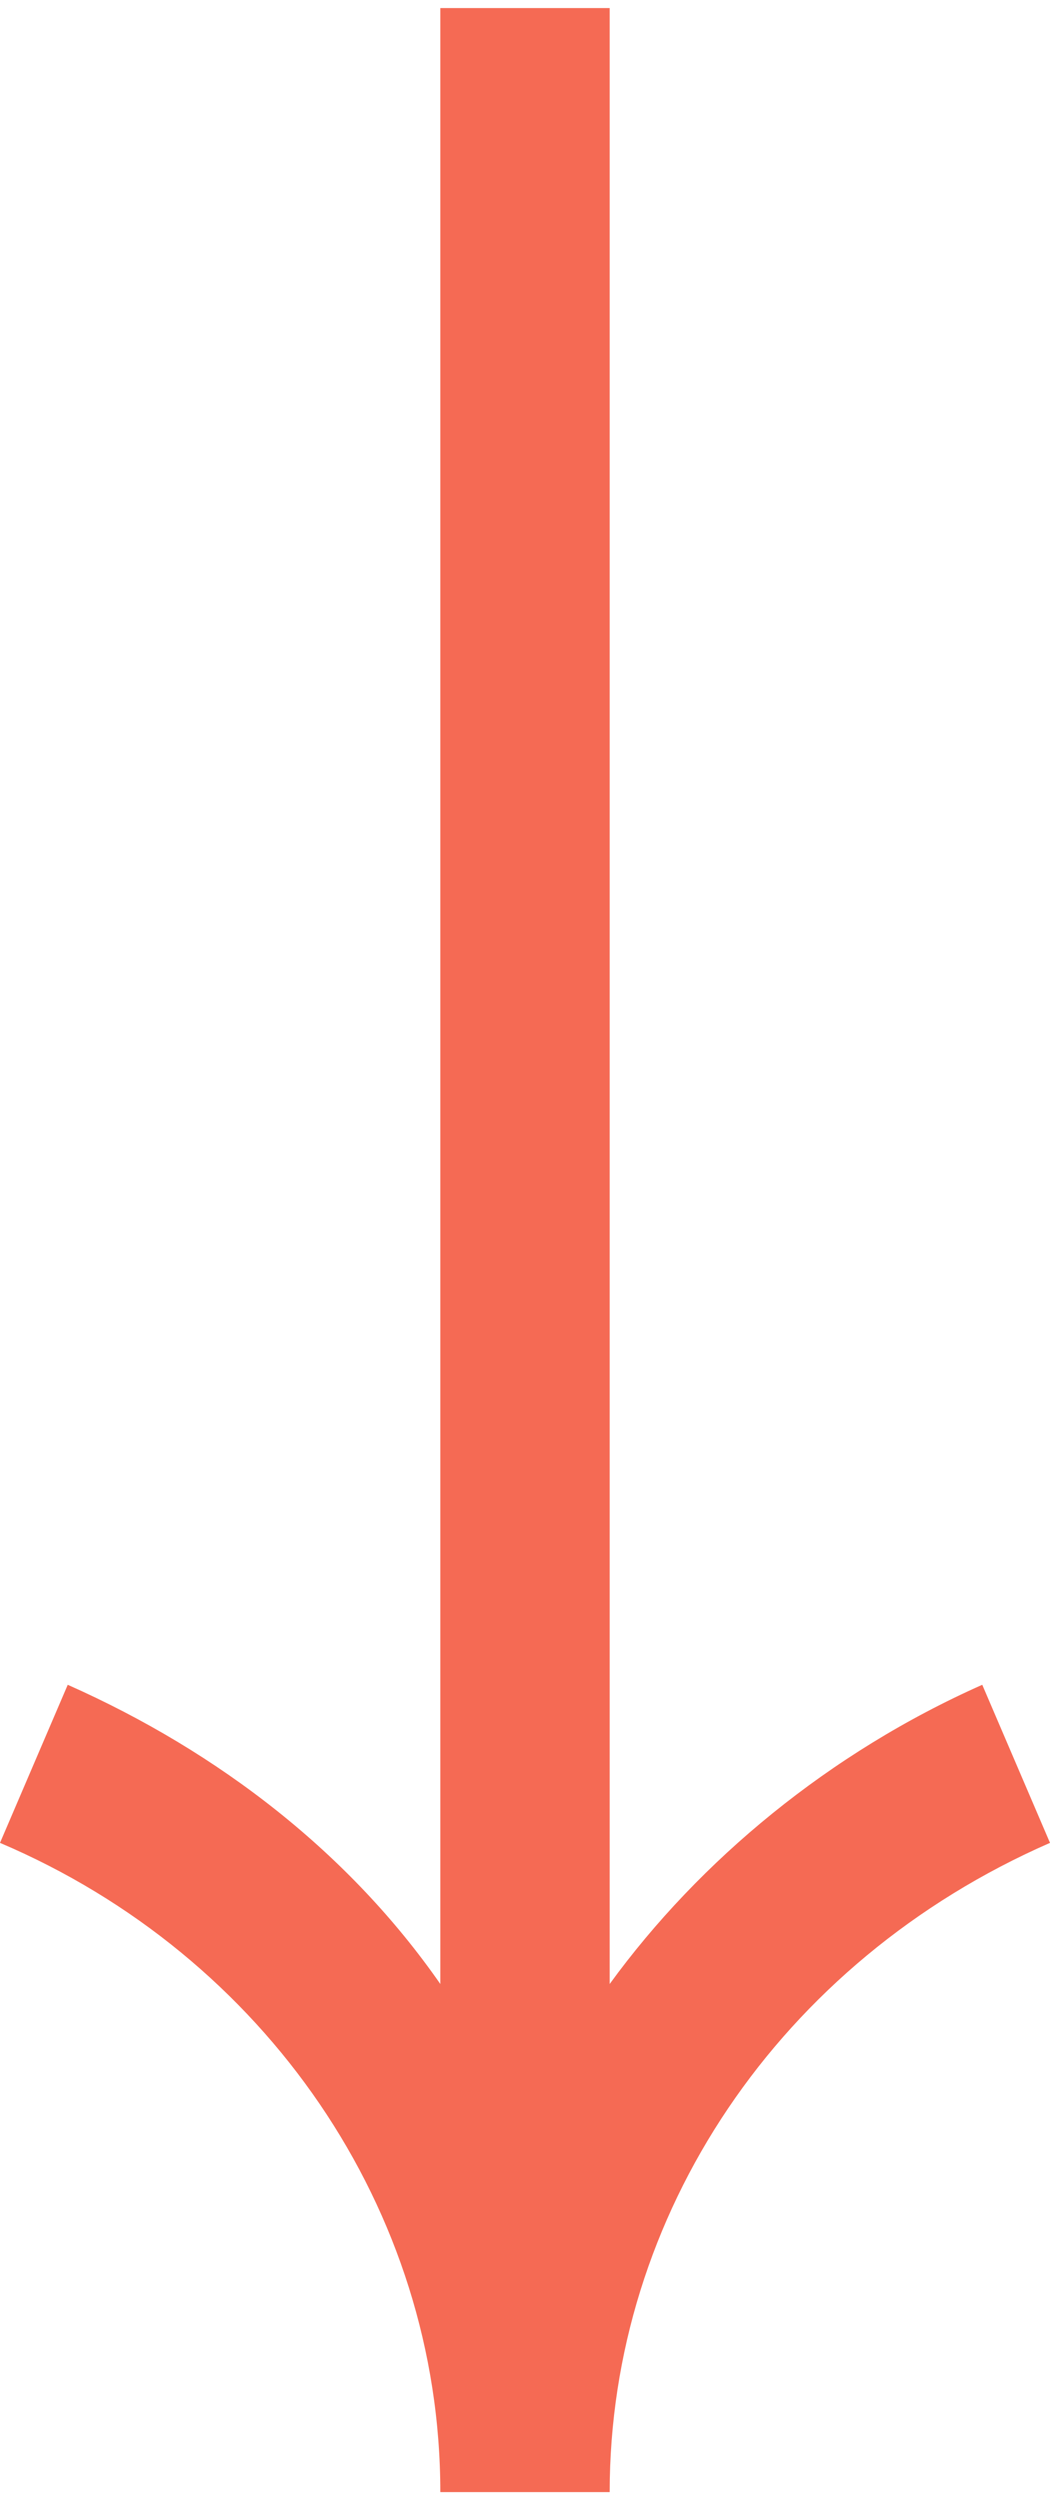
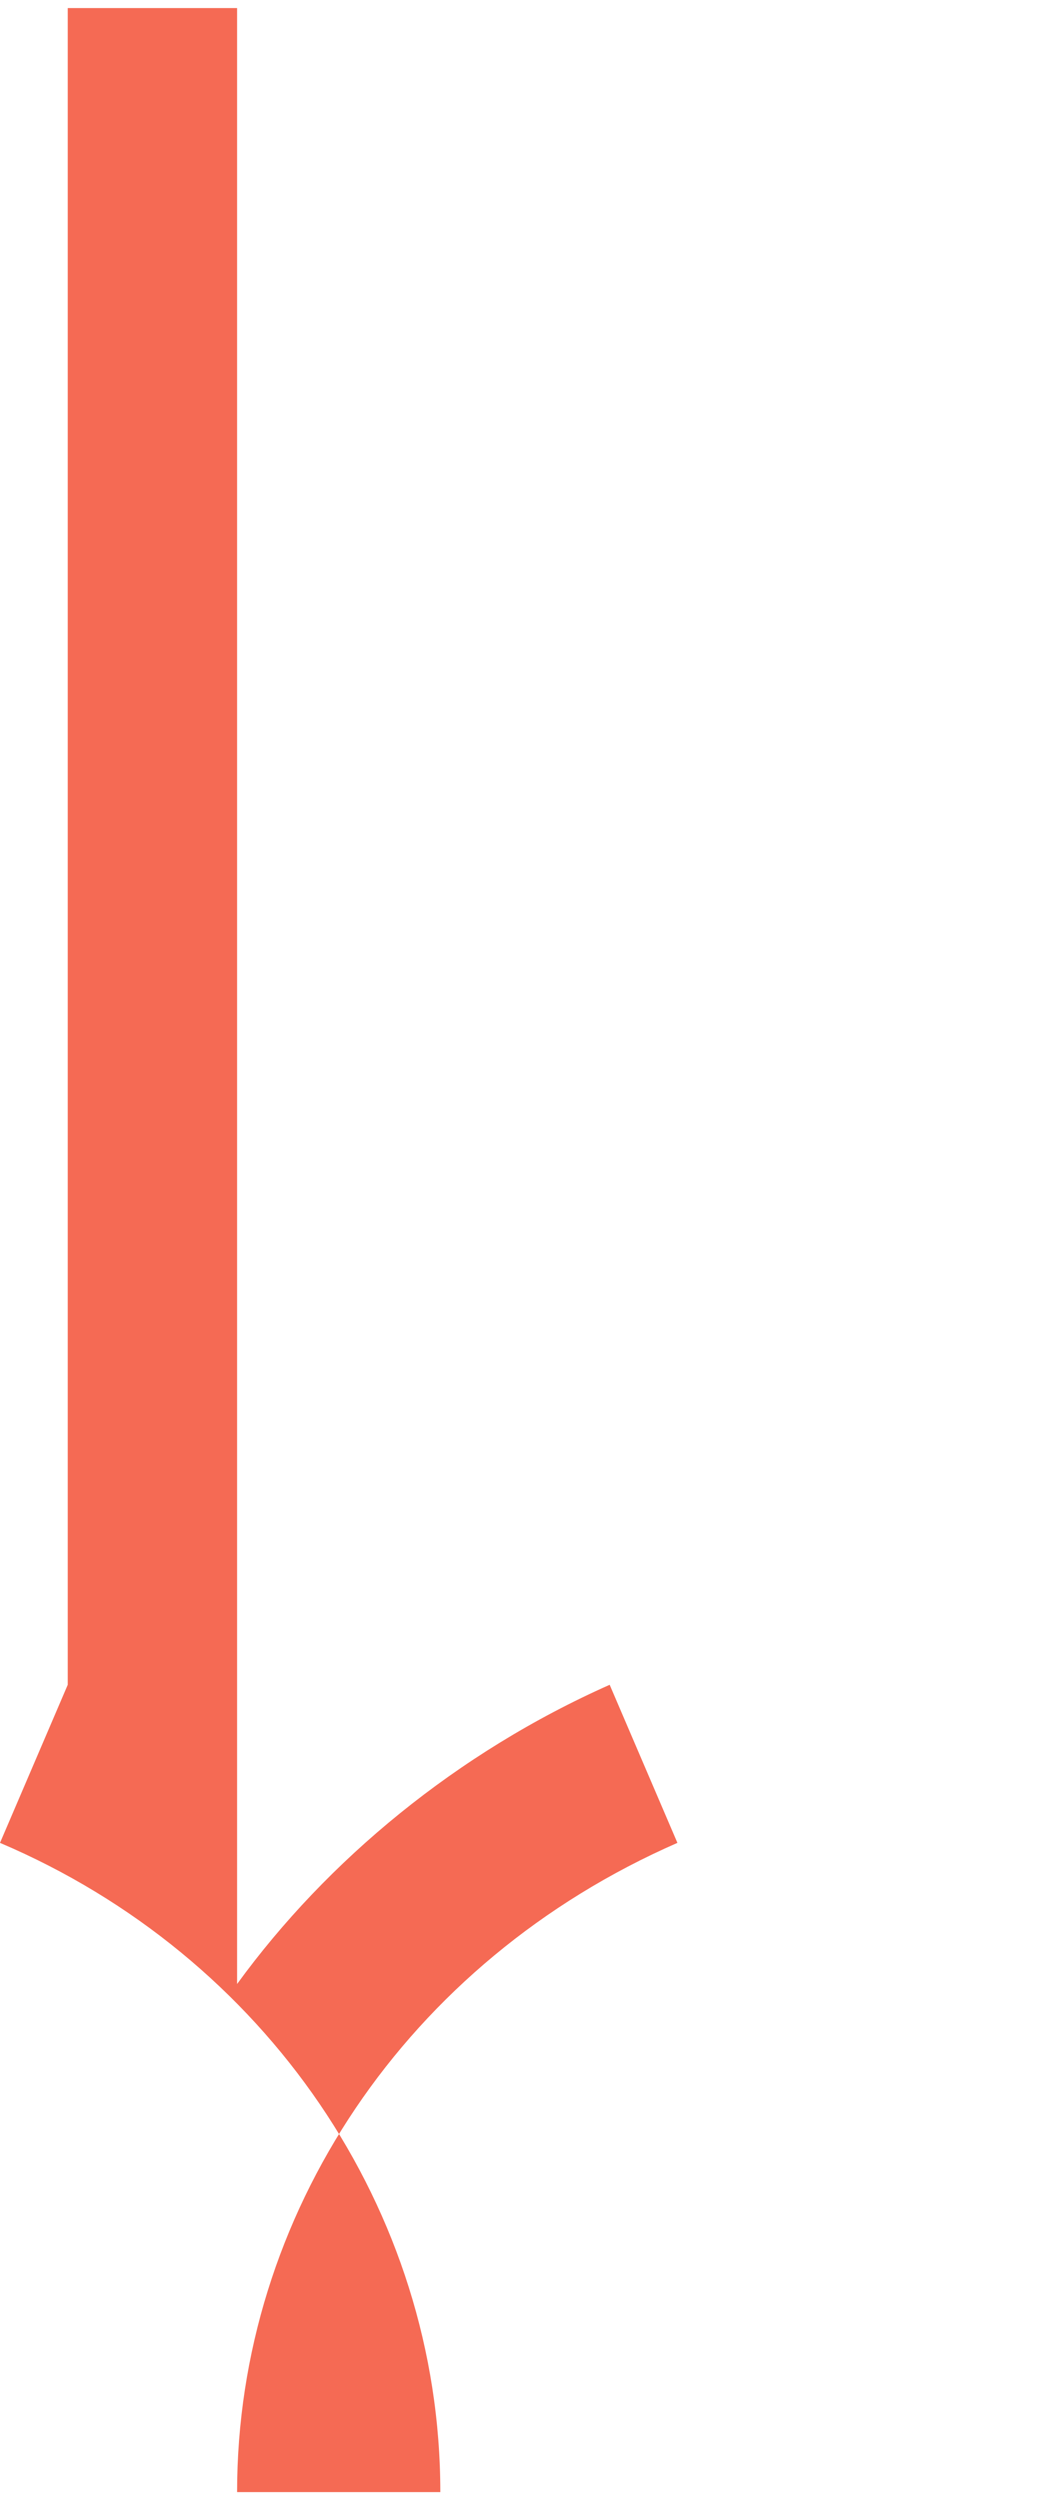
<svg xmlns="http://www.w3.org/2000/svg" viewBox="0 0 18.6 44" width="21" height="50">
-   <path fill="#F56A54" d="M10.8 44h-3c0-5-3.1-9.5-7.8-11.5l1.2-2.8c2.7 1.2 5 3 6.6 5.3V0h3v35c1.6-2.2 3.9-4.1 6.6-5.3l1.2 2.8c-4.8 2.1-7.8 6.6-7.8 11.5Z" />
+   <path fill="#F56A54" d="M10.8 44h-3c0-5-3.1-9.5-7.8-11.5l1.2-2.8V0h3v35c1.6-2.2 3.9-4.1 6.6-5.3l1.2 2.8c-4.8 2.1-7.8 6.6-7.8 11.5Z" />
</svg>